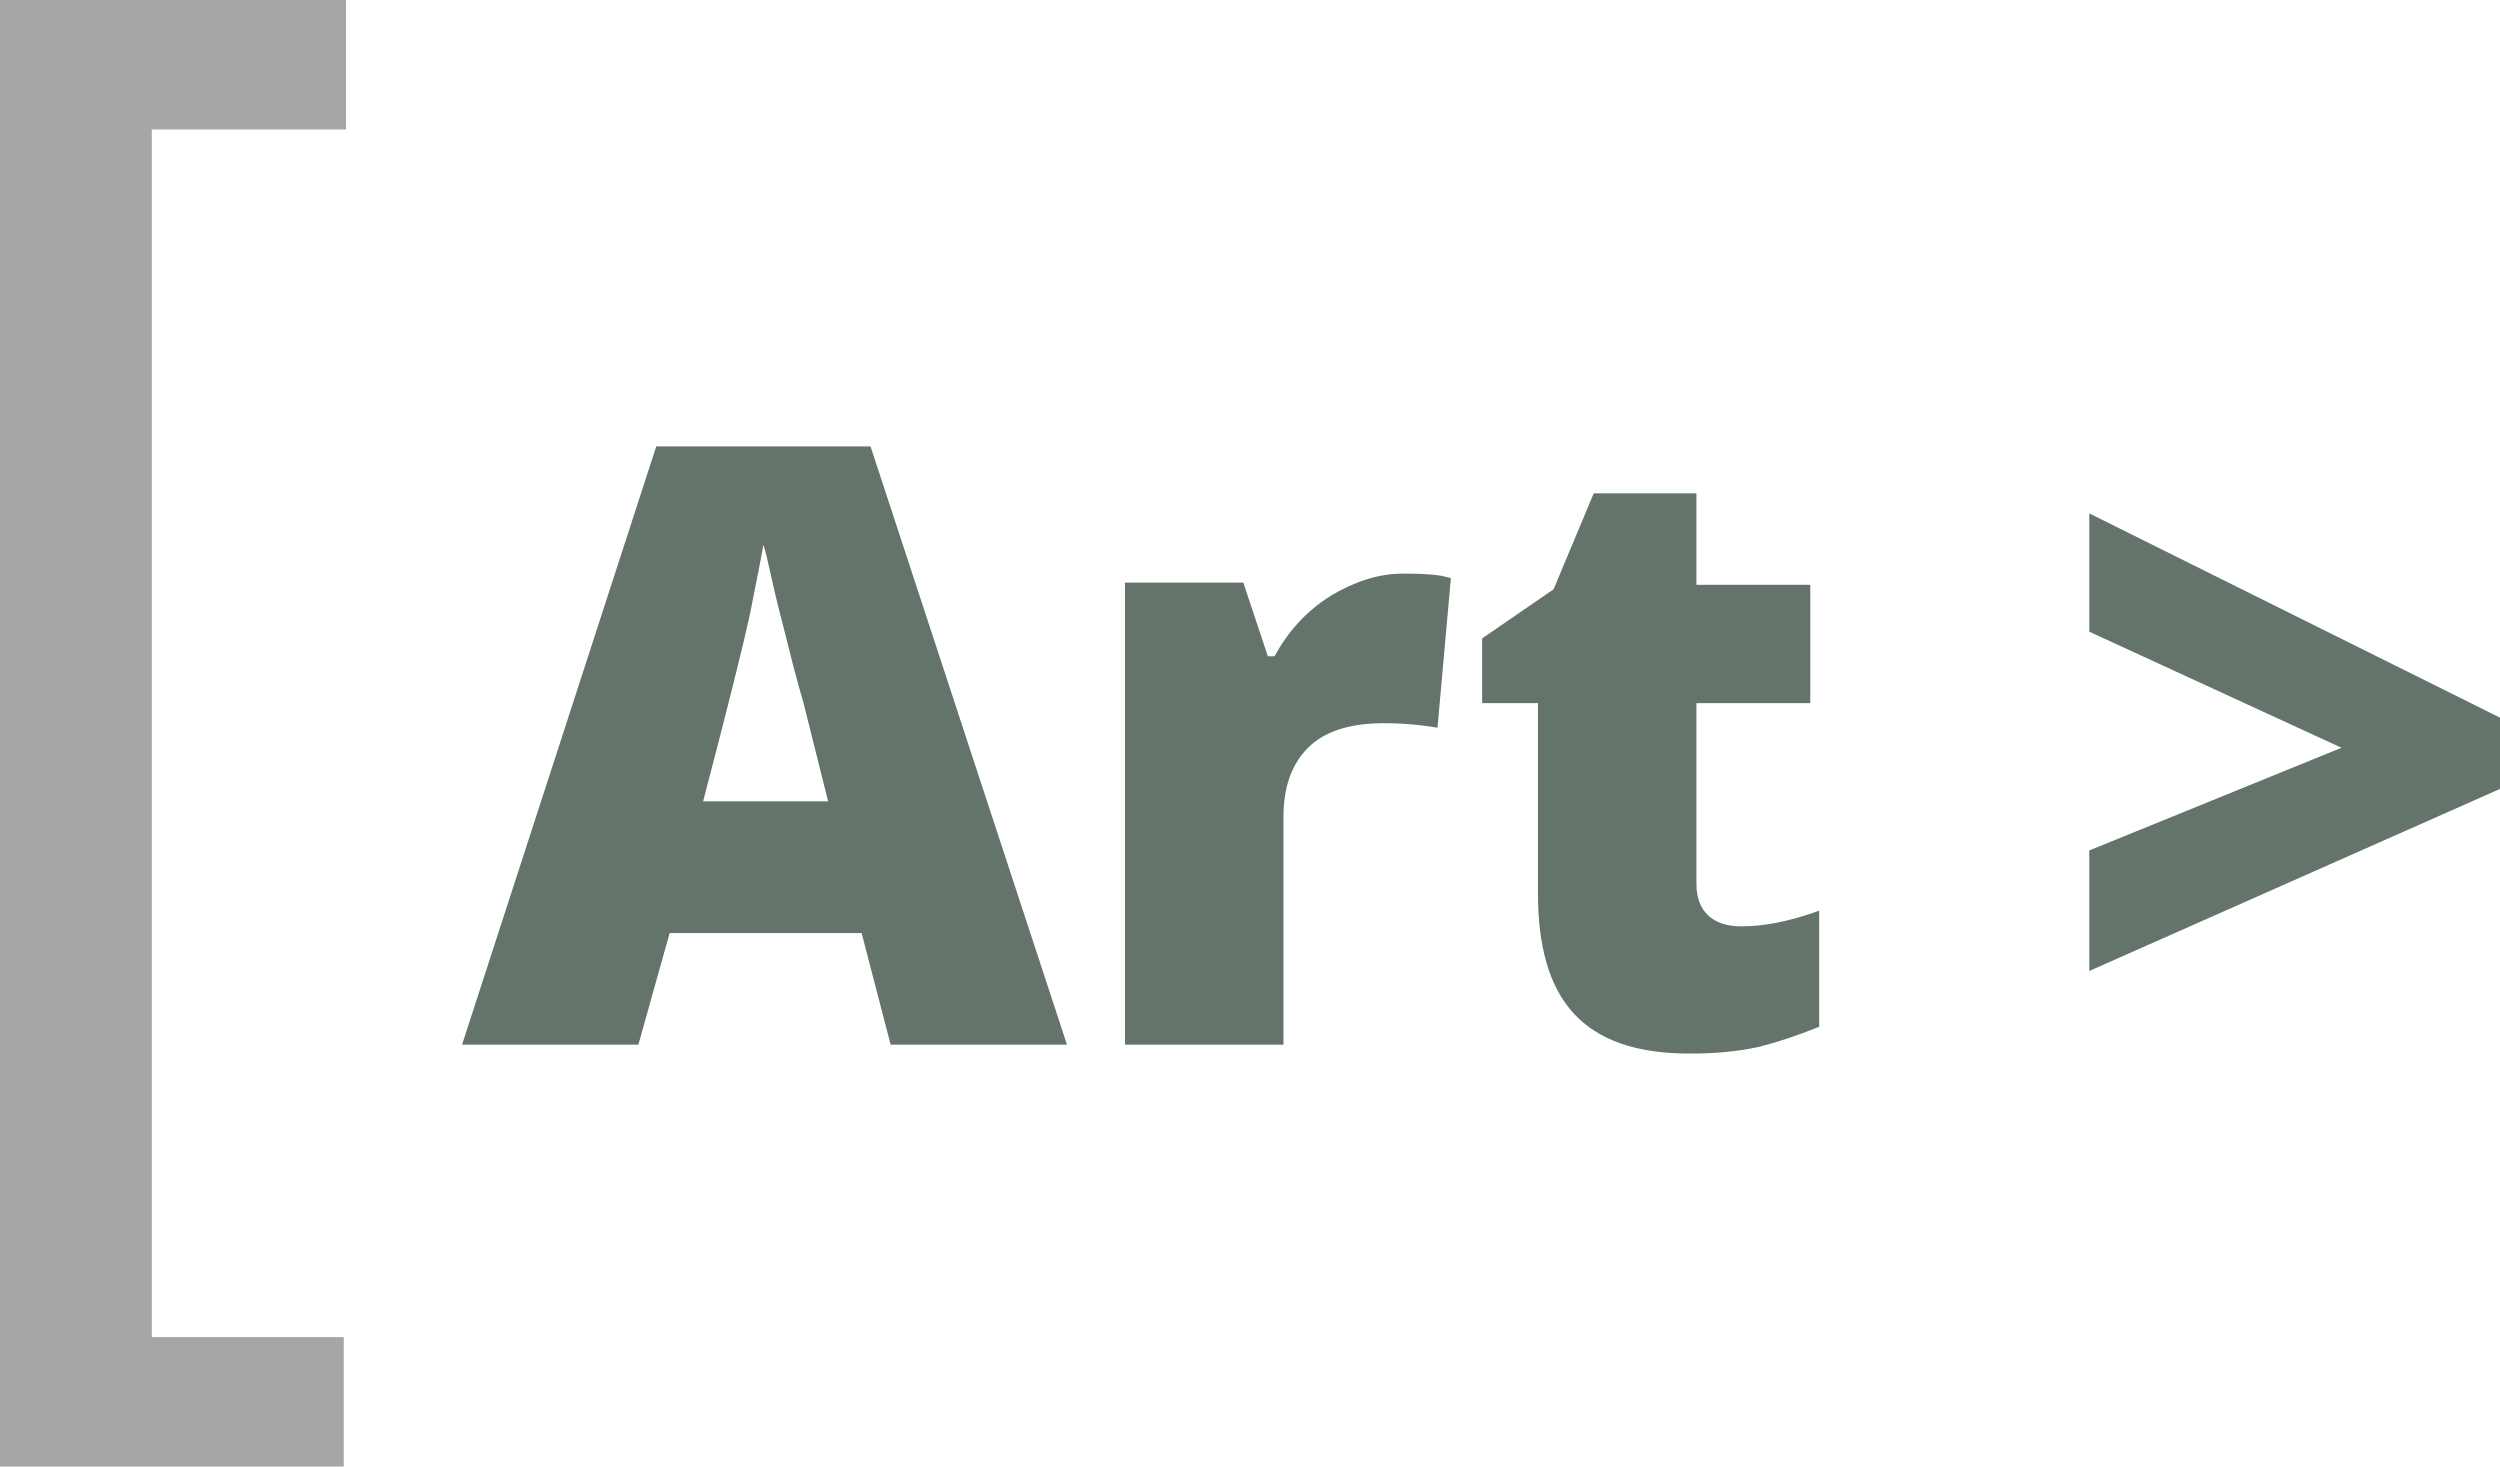
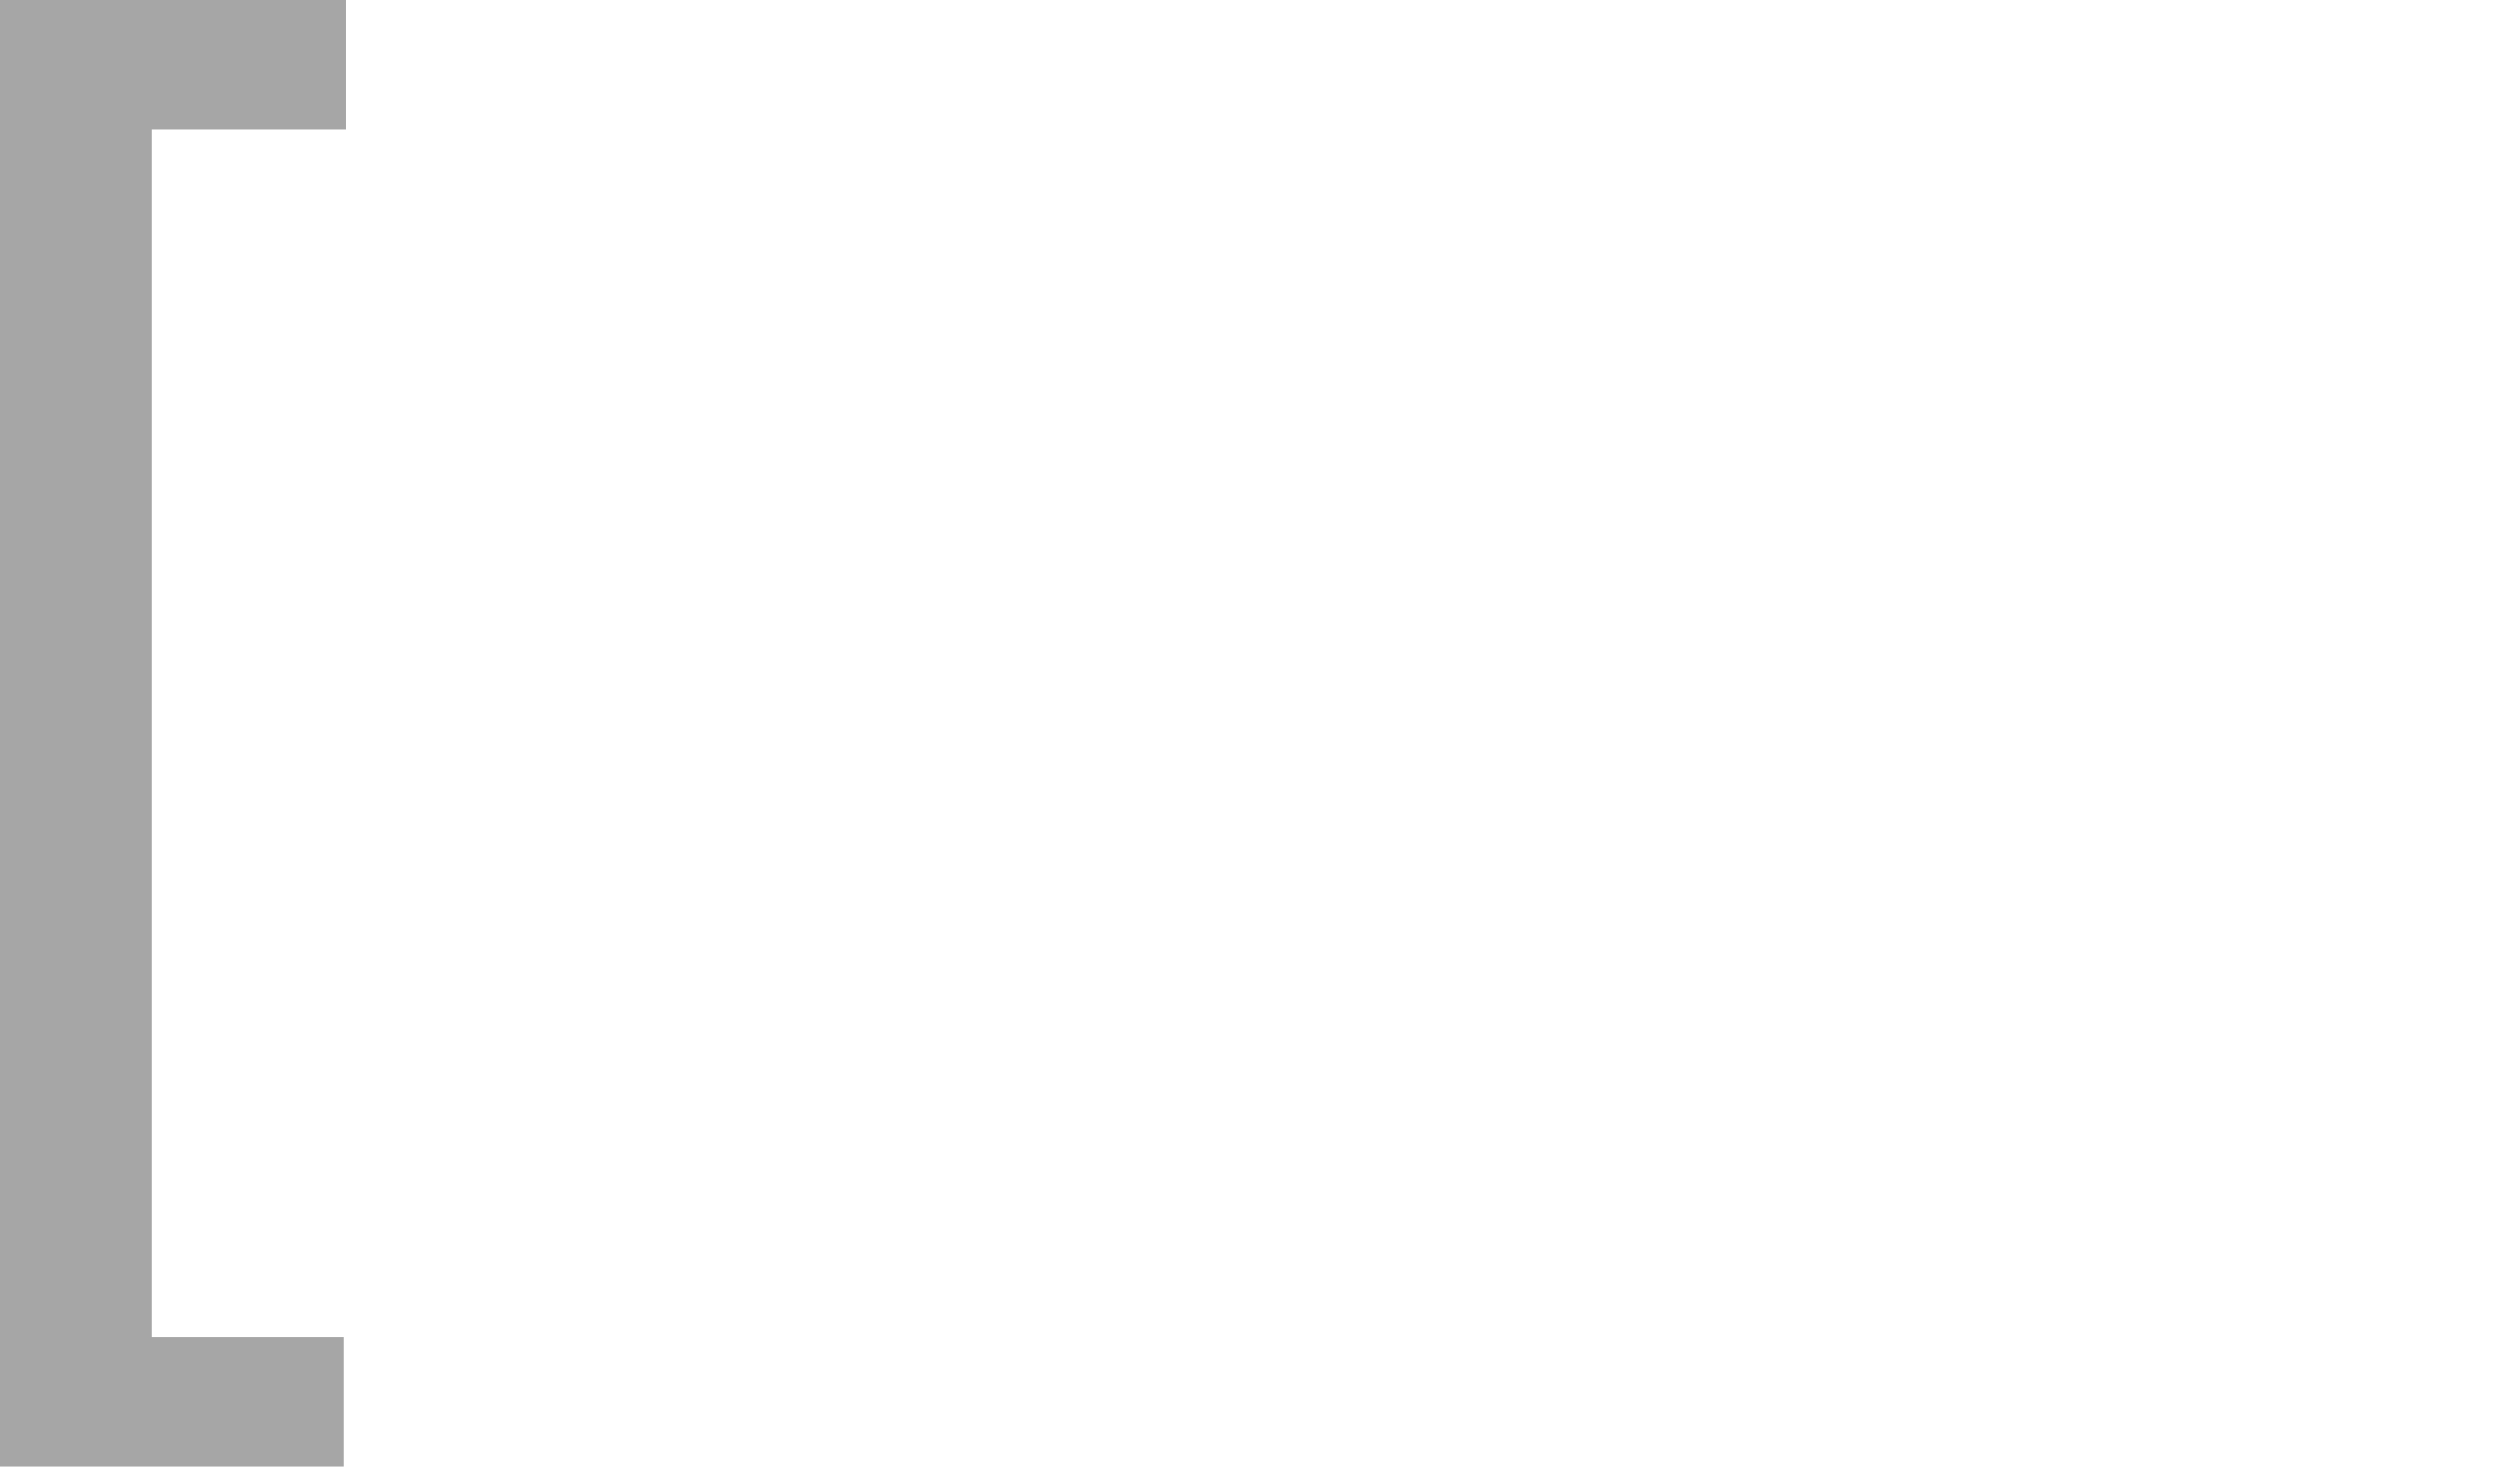
<svg xmlns="http://www.w3.org/2000/svg" version="1.1" id="Camada_1" x="0px" y="0px" viewBox="0 0 112 65.7" style="enable-background:new 0 0 112 65.7;" xml:space="preserve">
  <style type="text/css">
	.st0{fill:#A6A6A6;}
	.st1{fill:#65746B;}
</style>
  <g>
    <g>
      <path class="st0" d="M0,65.7V0h15.5v5.8H6.8v54.1h8.6v5.8H0z" />
    </g>
-     <path class="st1" d="M39.9,46.8l-1.3-5H30l-1.4,5h-7.9L29.4,20H39l8.8,26.8H39.9z M37.1,35.9L36,31.5c-0.3-1-0.6-2.2-1-3.8   c-0.4-1.5-0.6-2.7-0.8-3.3c-0.1,0.6-0.3,1.6-0.6,3.1c-0.3,1.4-1,4.2-2.1,8.4H37.1z M62.8,25.7c0.6,0,1.2,0,1.8,0.1l0.4,0.1   l-0.6,6.7c-0.6-0.1-1.4-0.2-2.4-0.2c-1.6,0-2.7,0.4-3.4,1.1s-1.1,1.7-1.1,3.1v10.2h-7.1V26.1h5.3l1.1,3.3h0.3   c0.6-1.1,1.4-2,2.5-2.7C60.6,26.1,61.7,25.7,62.8,25.7z M78,41.5c1,0,2.1-0.2,3.5-0.7V46c-1,0.4-1.9,0.7-2.7,0.9   c-0.9,0.2-1.9,0.3-3.1,0.3c-2.4,0-4.1-0.6-5.2-1.8c-1.1-1.2-1.6-3-1.6-5.4v-8.5h-2.5v-2.9l3.2-2.2l1.8-4.3H76v4.1h5.1v5.3H76v8.1   C76,40.8,76.7,41.5,78,41.5z M93.6,38.1l11.3-4.6l-11.3-5.2V23l18.5,9.2v3.1l-18.5,8.2V38.1z" />
  </g>
</svg>